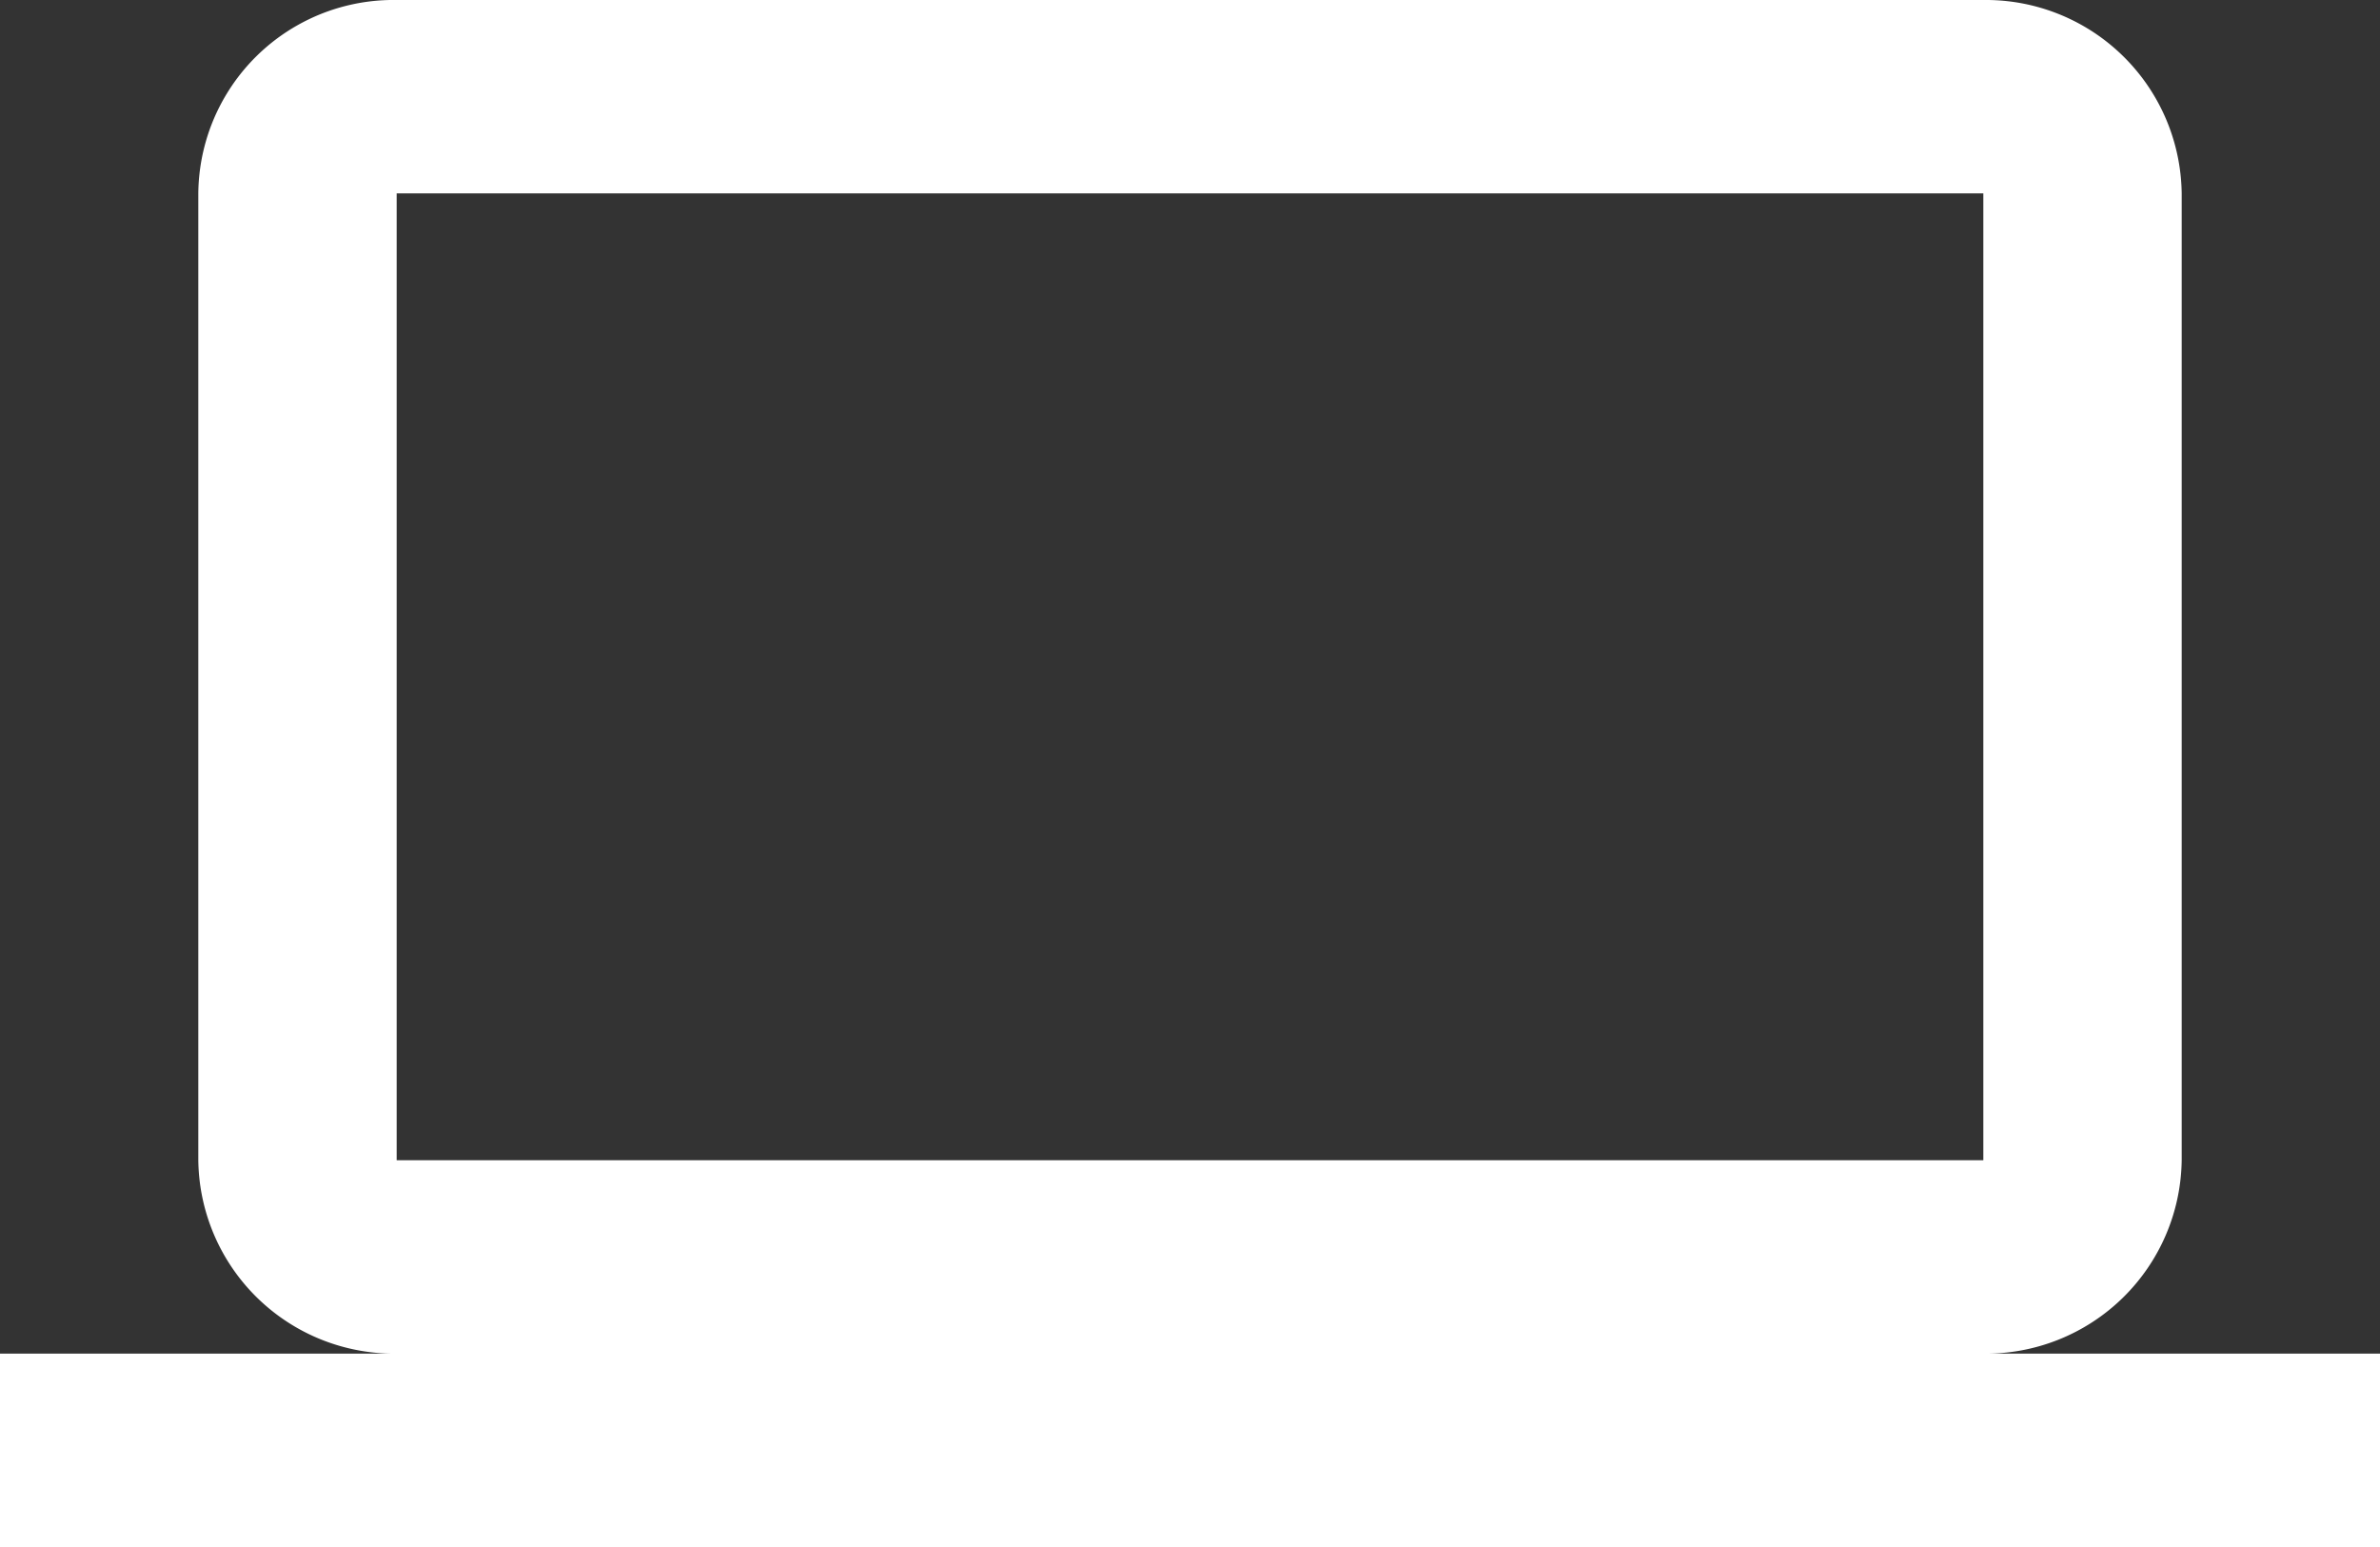
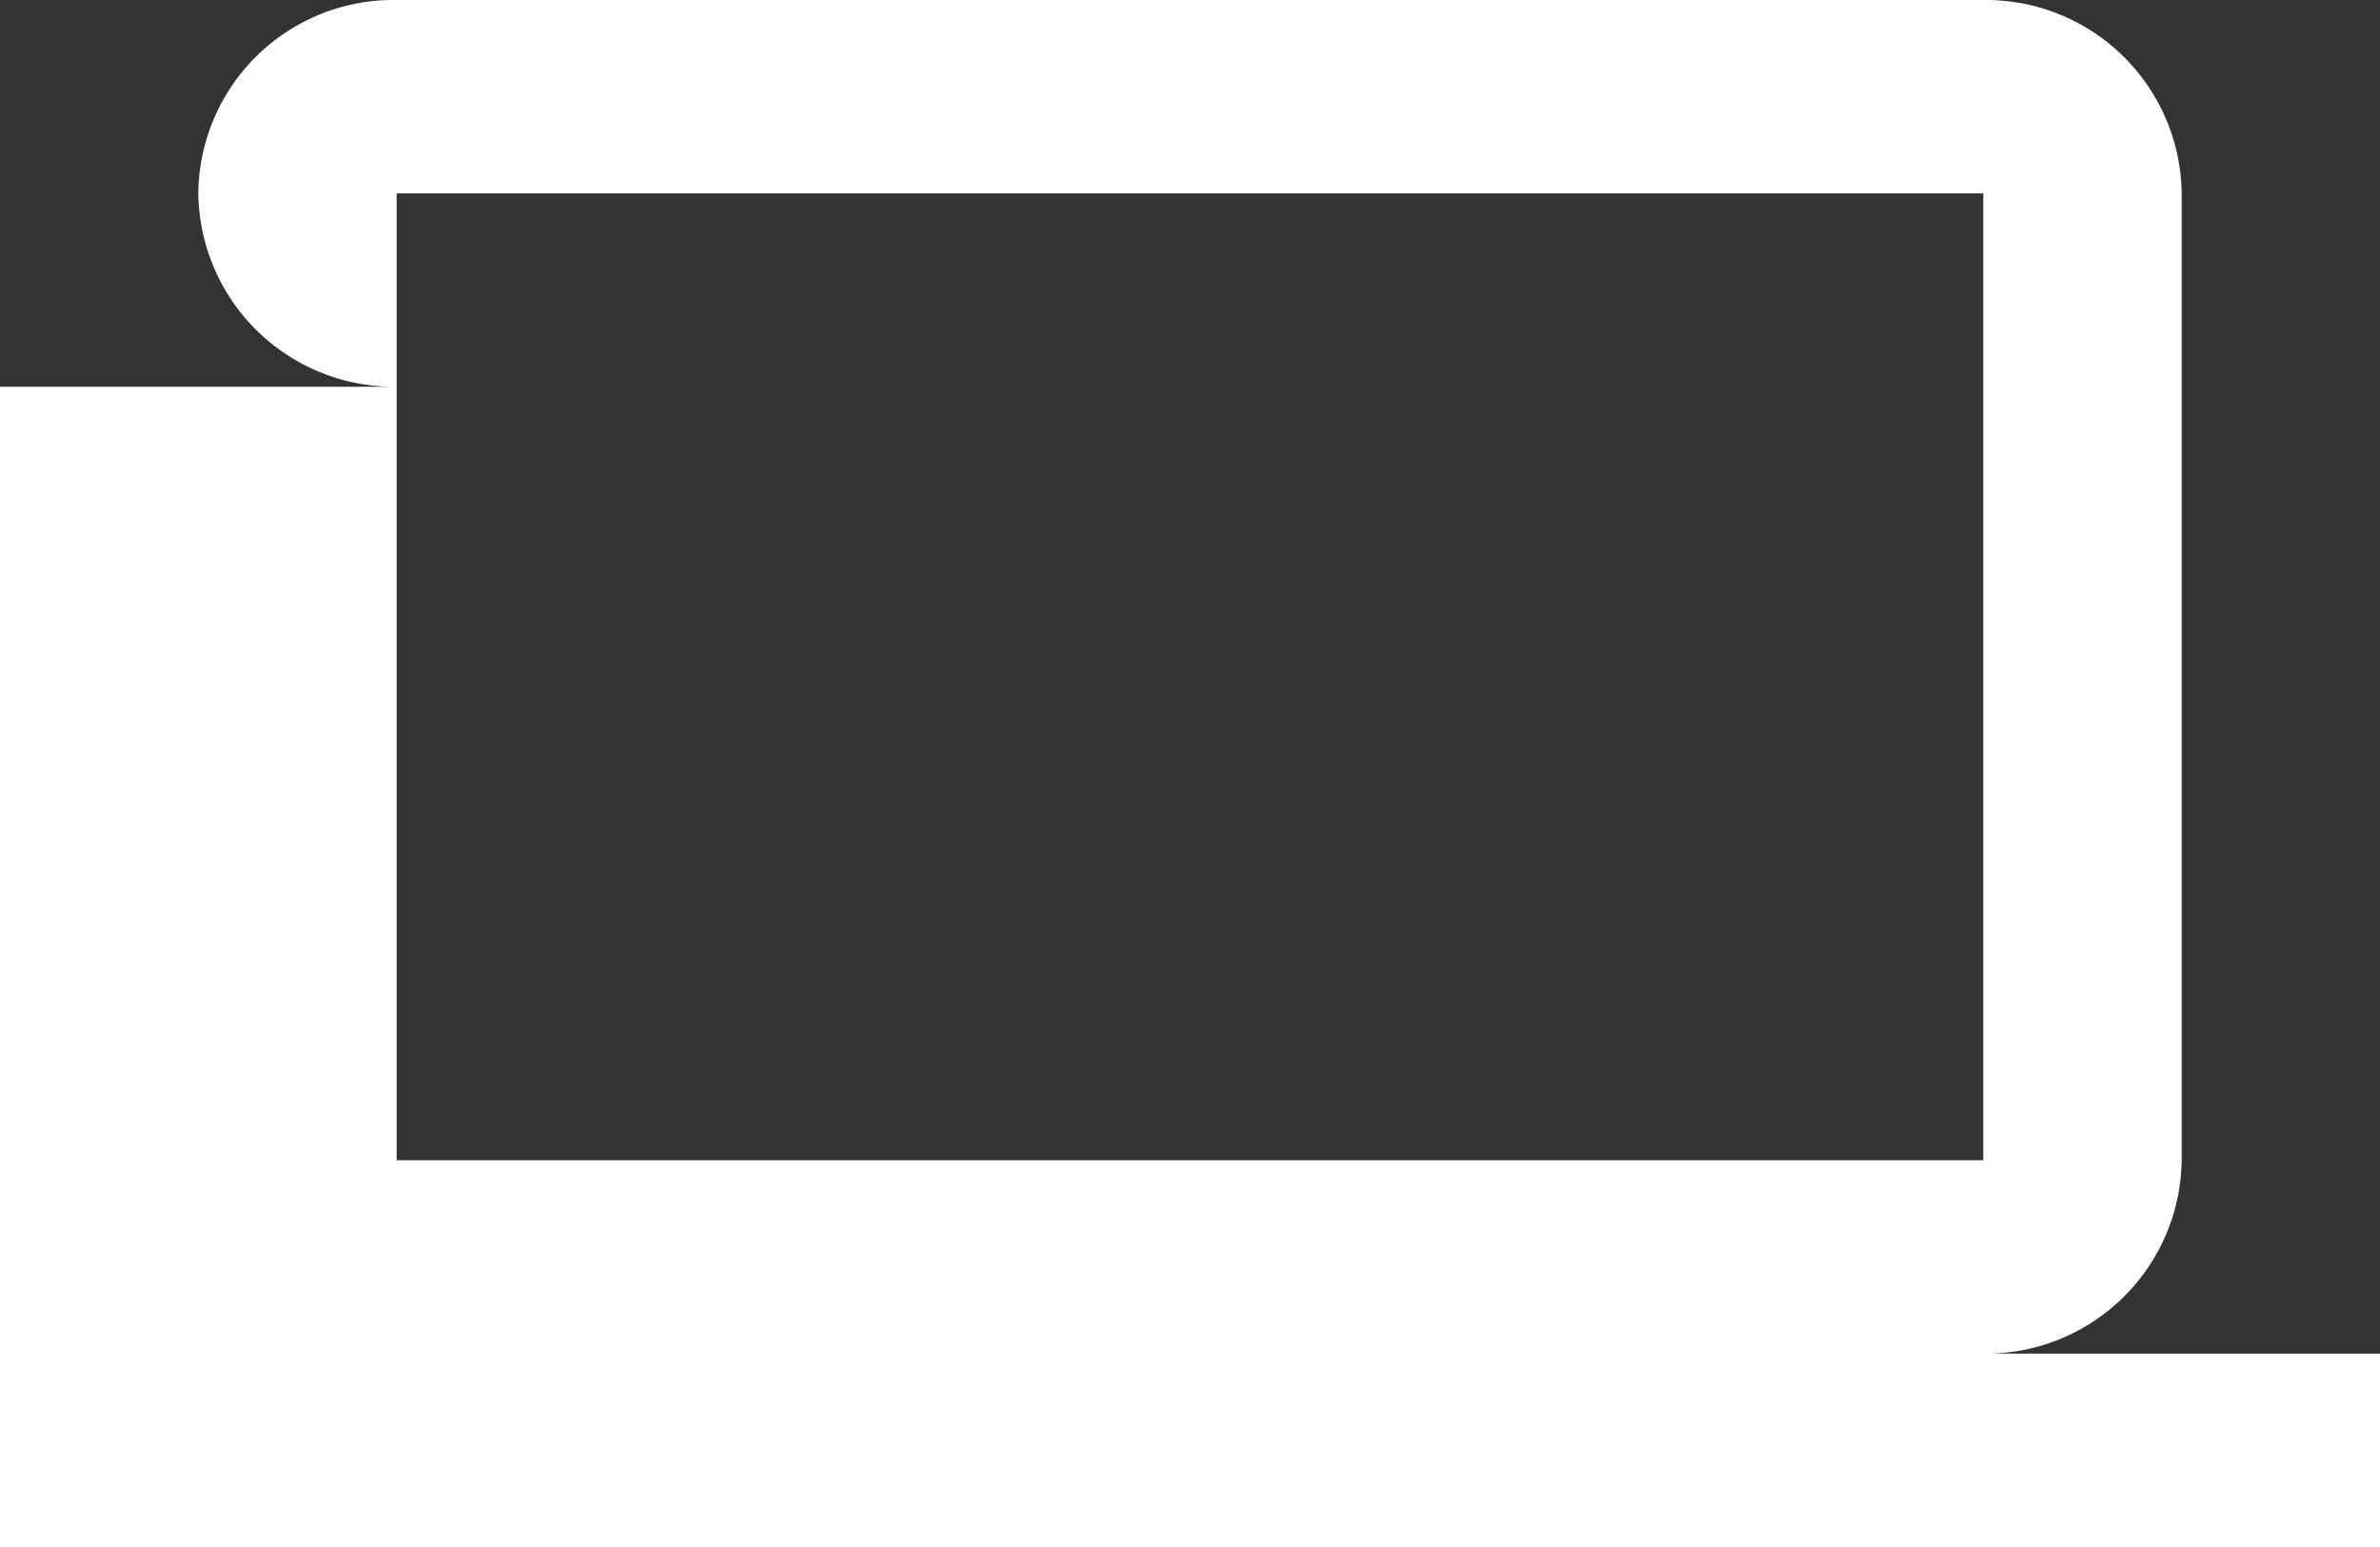
<svg xmlns="http://www.w3.org/2000/svg" width="40" height="26" viewBox="0 0 40 26">
  <rect x="0" y="0" width="40" height="26" fill="#333333" stroke="none" />
-   <path id="laptop" d="M6.667,7.25H33.333V23.5H6.667m26.667,3.25a3.292,3.292,0,0,0,3.333-3.25V7.25A3.292,3.292,0,0,0,33.333,4H6.667A3.281,3.281,0,0,0,3.333,7.25V23.5a3.292,3.292,0,0,0,3.333,3.25H0V30H40V26.75Z" transform="translate(0 -4)" fill="#fff" />
+   <path id="laptop" d="M6.667,7.25H33.333V23.5H6.667m26.667,3.25a3.292,3.292,0,0,0,3.333-3.25V7.25A3.292,3.292,0,0,0,33.333,4H6.667A3.281,3.281,0,0,0,3.333,7.25a3.292,3.292,0,0,0,3.333,3.25H0V30H40V26.75Z" transform="translate(0 -4)" fill="#fff" />
</svg>